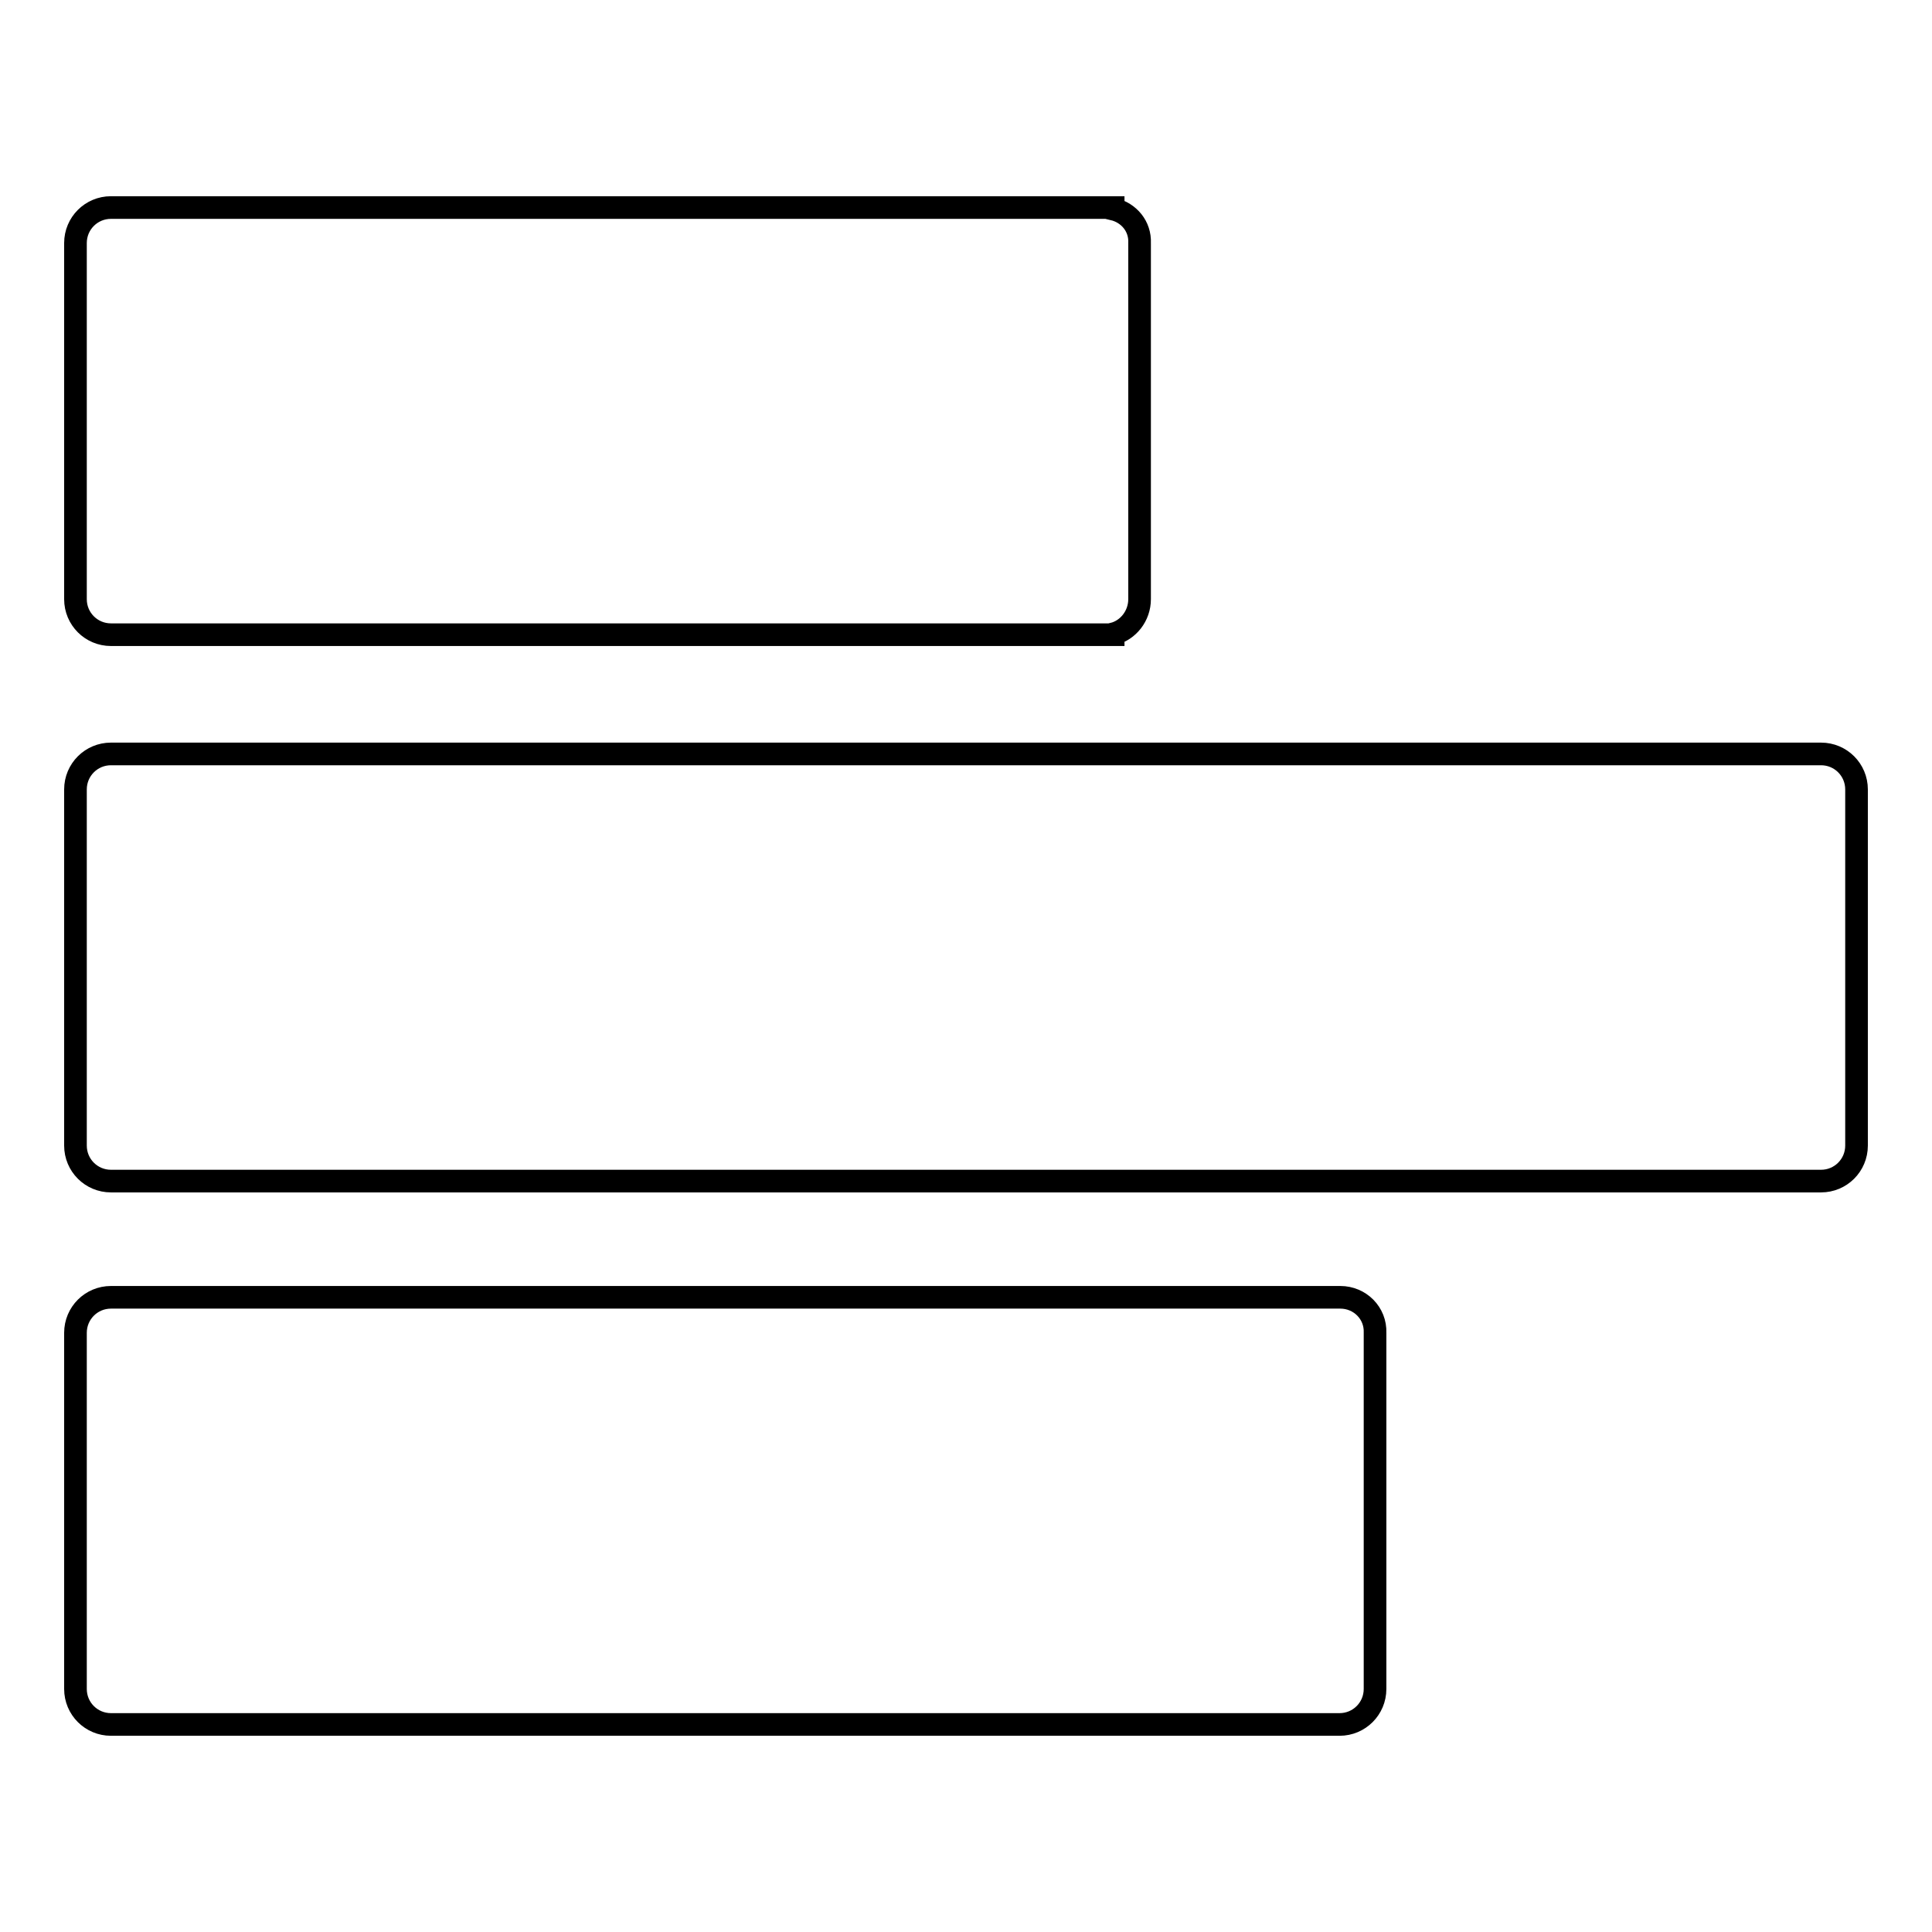
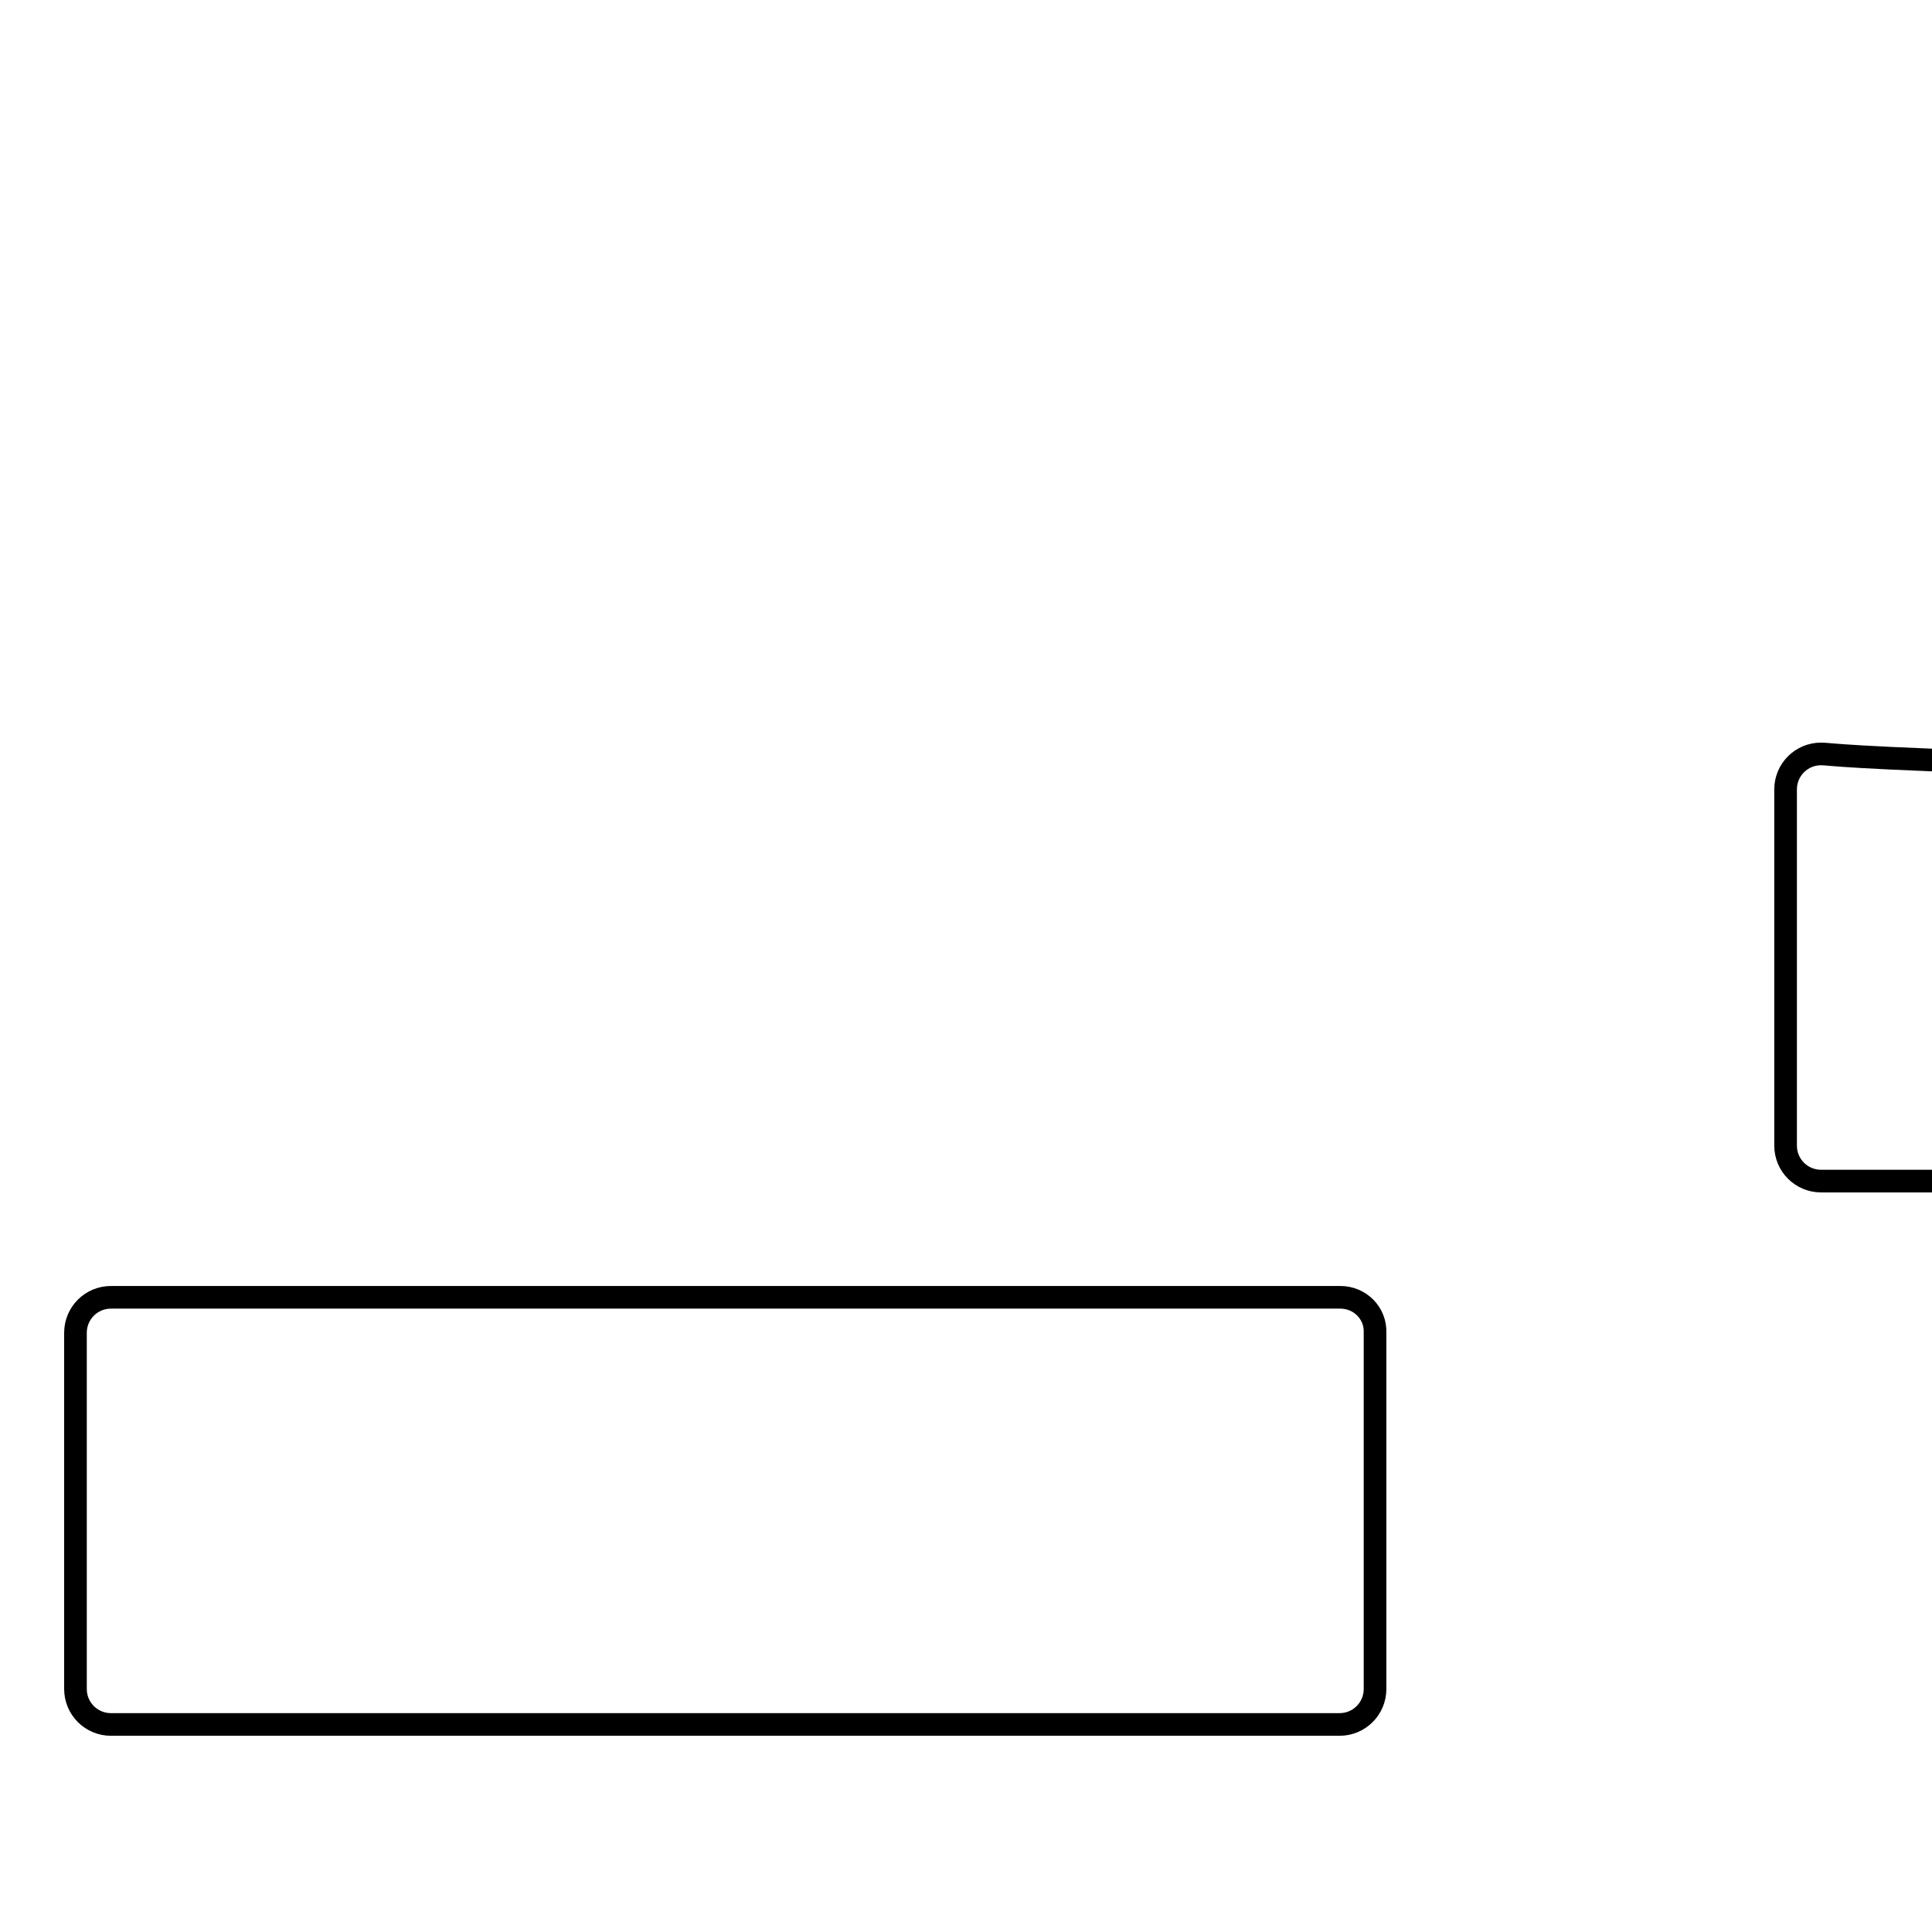
<svg xmlns="http://www.w3.org/2000/svg" version="1.1" x="0px" y="0px" viewBox="0 0 256 256" enable-background="new 0 0 256 256" xml:space="preserve">
  <g>
    <g>
-       <path stroke-width="3" fill-opacity="0" stroke="#000000" d="M241.3,99.9H14.7c-2.6,0-4.7,2.1-4.7,4.7v47.2c0,2.6,2.1,4.7,4.7,4.7h226.6c2.6,0,4.7-2.1,4.7-4.7v-47.2C246,102,243.9,99.9,241.3,99.9z" />
-       <path stroke-width="3" fill-opacity="0" stroke="#000000" d="M147.5,27.7v-0.2H14.7c-2.6,0-4.7,2.1-4.7,4.7v47.2c0,2.6,2.1,4.7,4.7,4.7h132.8V84c2-0.5,3.5-2.4,3.5-4.6V32.2C151.1,30,149.6,28.2,147.5,27.7z" />
+       <path stroke-width="3" fill-opacity="0" stroke="#000000" d="M241.3,99.9c-2.6,0-4.7,2.1-4.7,4.7v47.2c0,2.6,2.1,4.7,4.7,4.7h226.6c2.6,0,4.7-2.1,4.7-4.7v-47.2C246,102,243.9,99.9,241.3,99.9z" />
      <path stroke-width="3" fill-opacity="0" stroke="#000000" d="M177.6,171.9H14.7c-2.6,0-4.7,2.1-4.7,4.7v47.2c0,2.6,2.1,4.7,4.7,4.7h162.8c2.6,0,4.7-2.1,4.7-4.7v-47.2C182.3,174,180.2,171.9,177.6,171.9z" />
    </g>
  </g>
</svg>